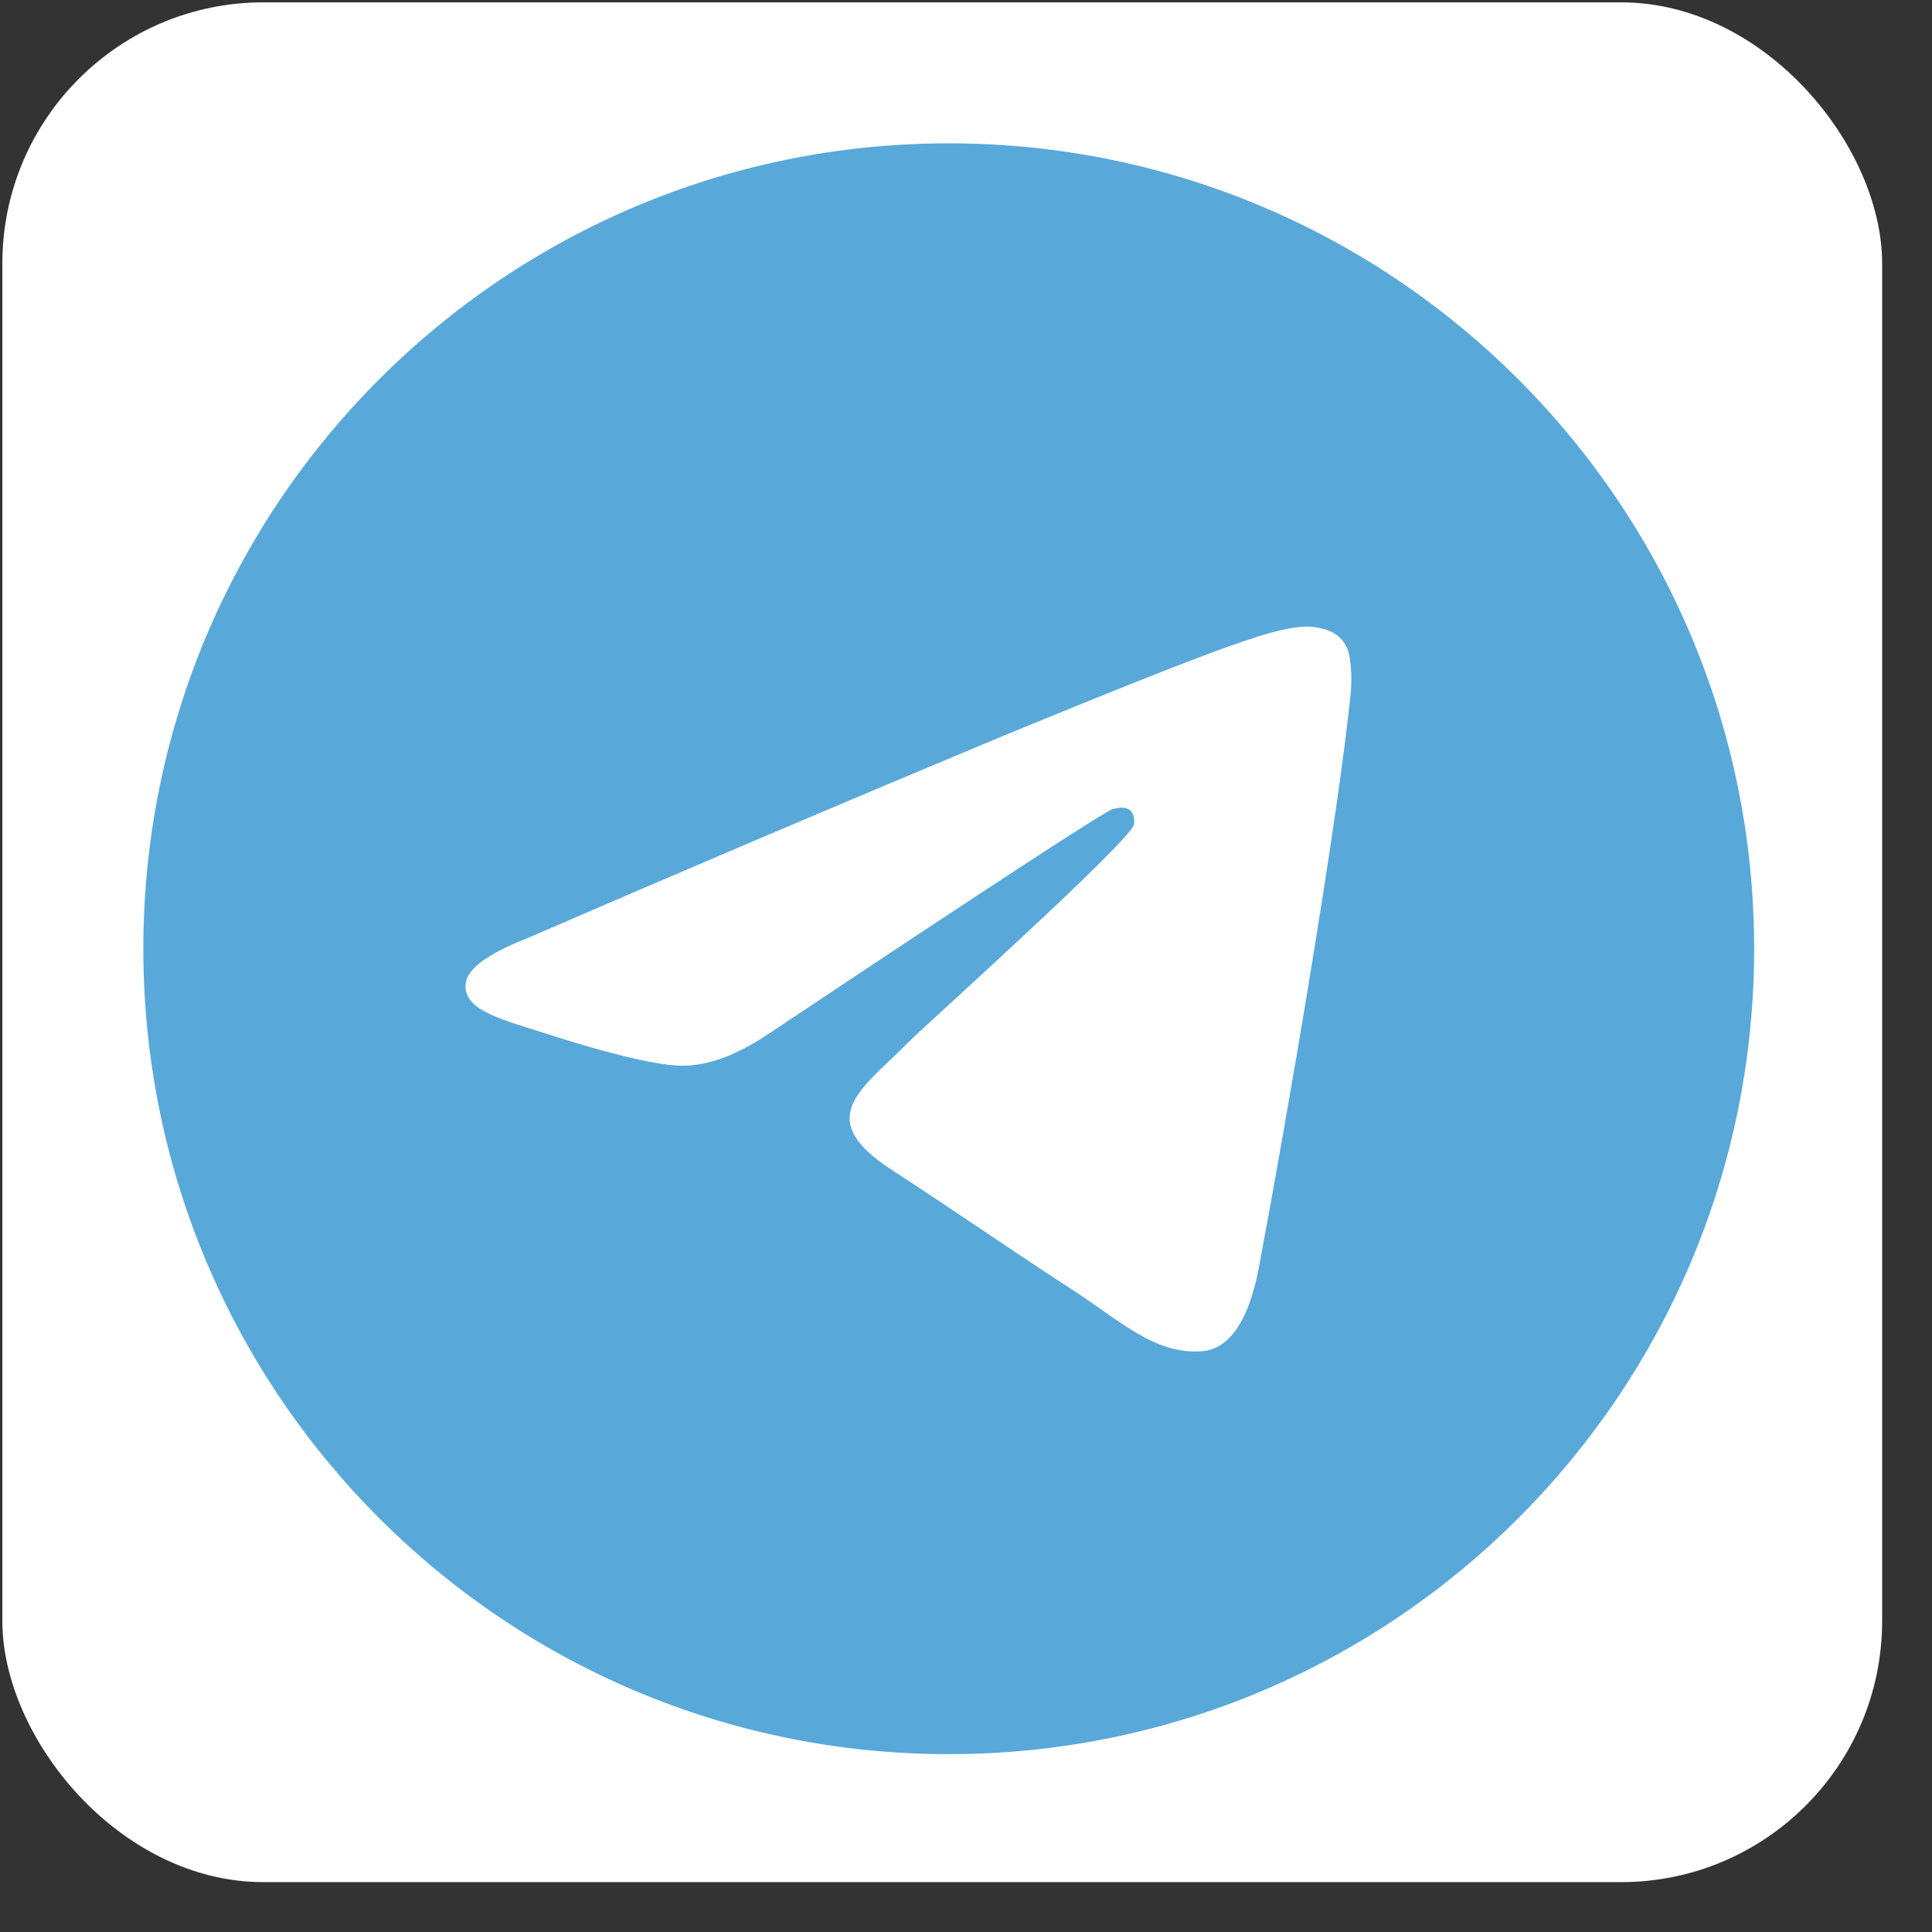
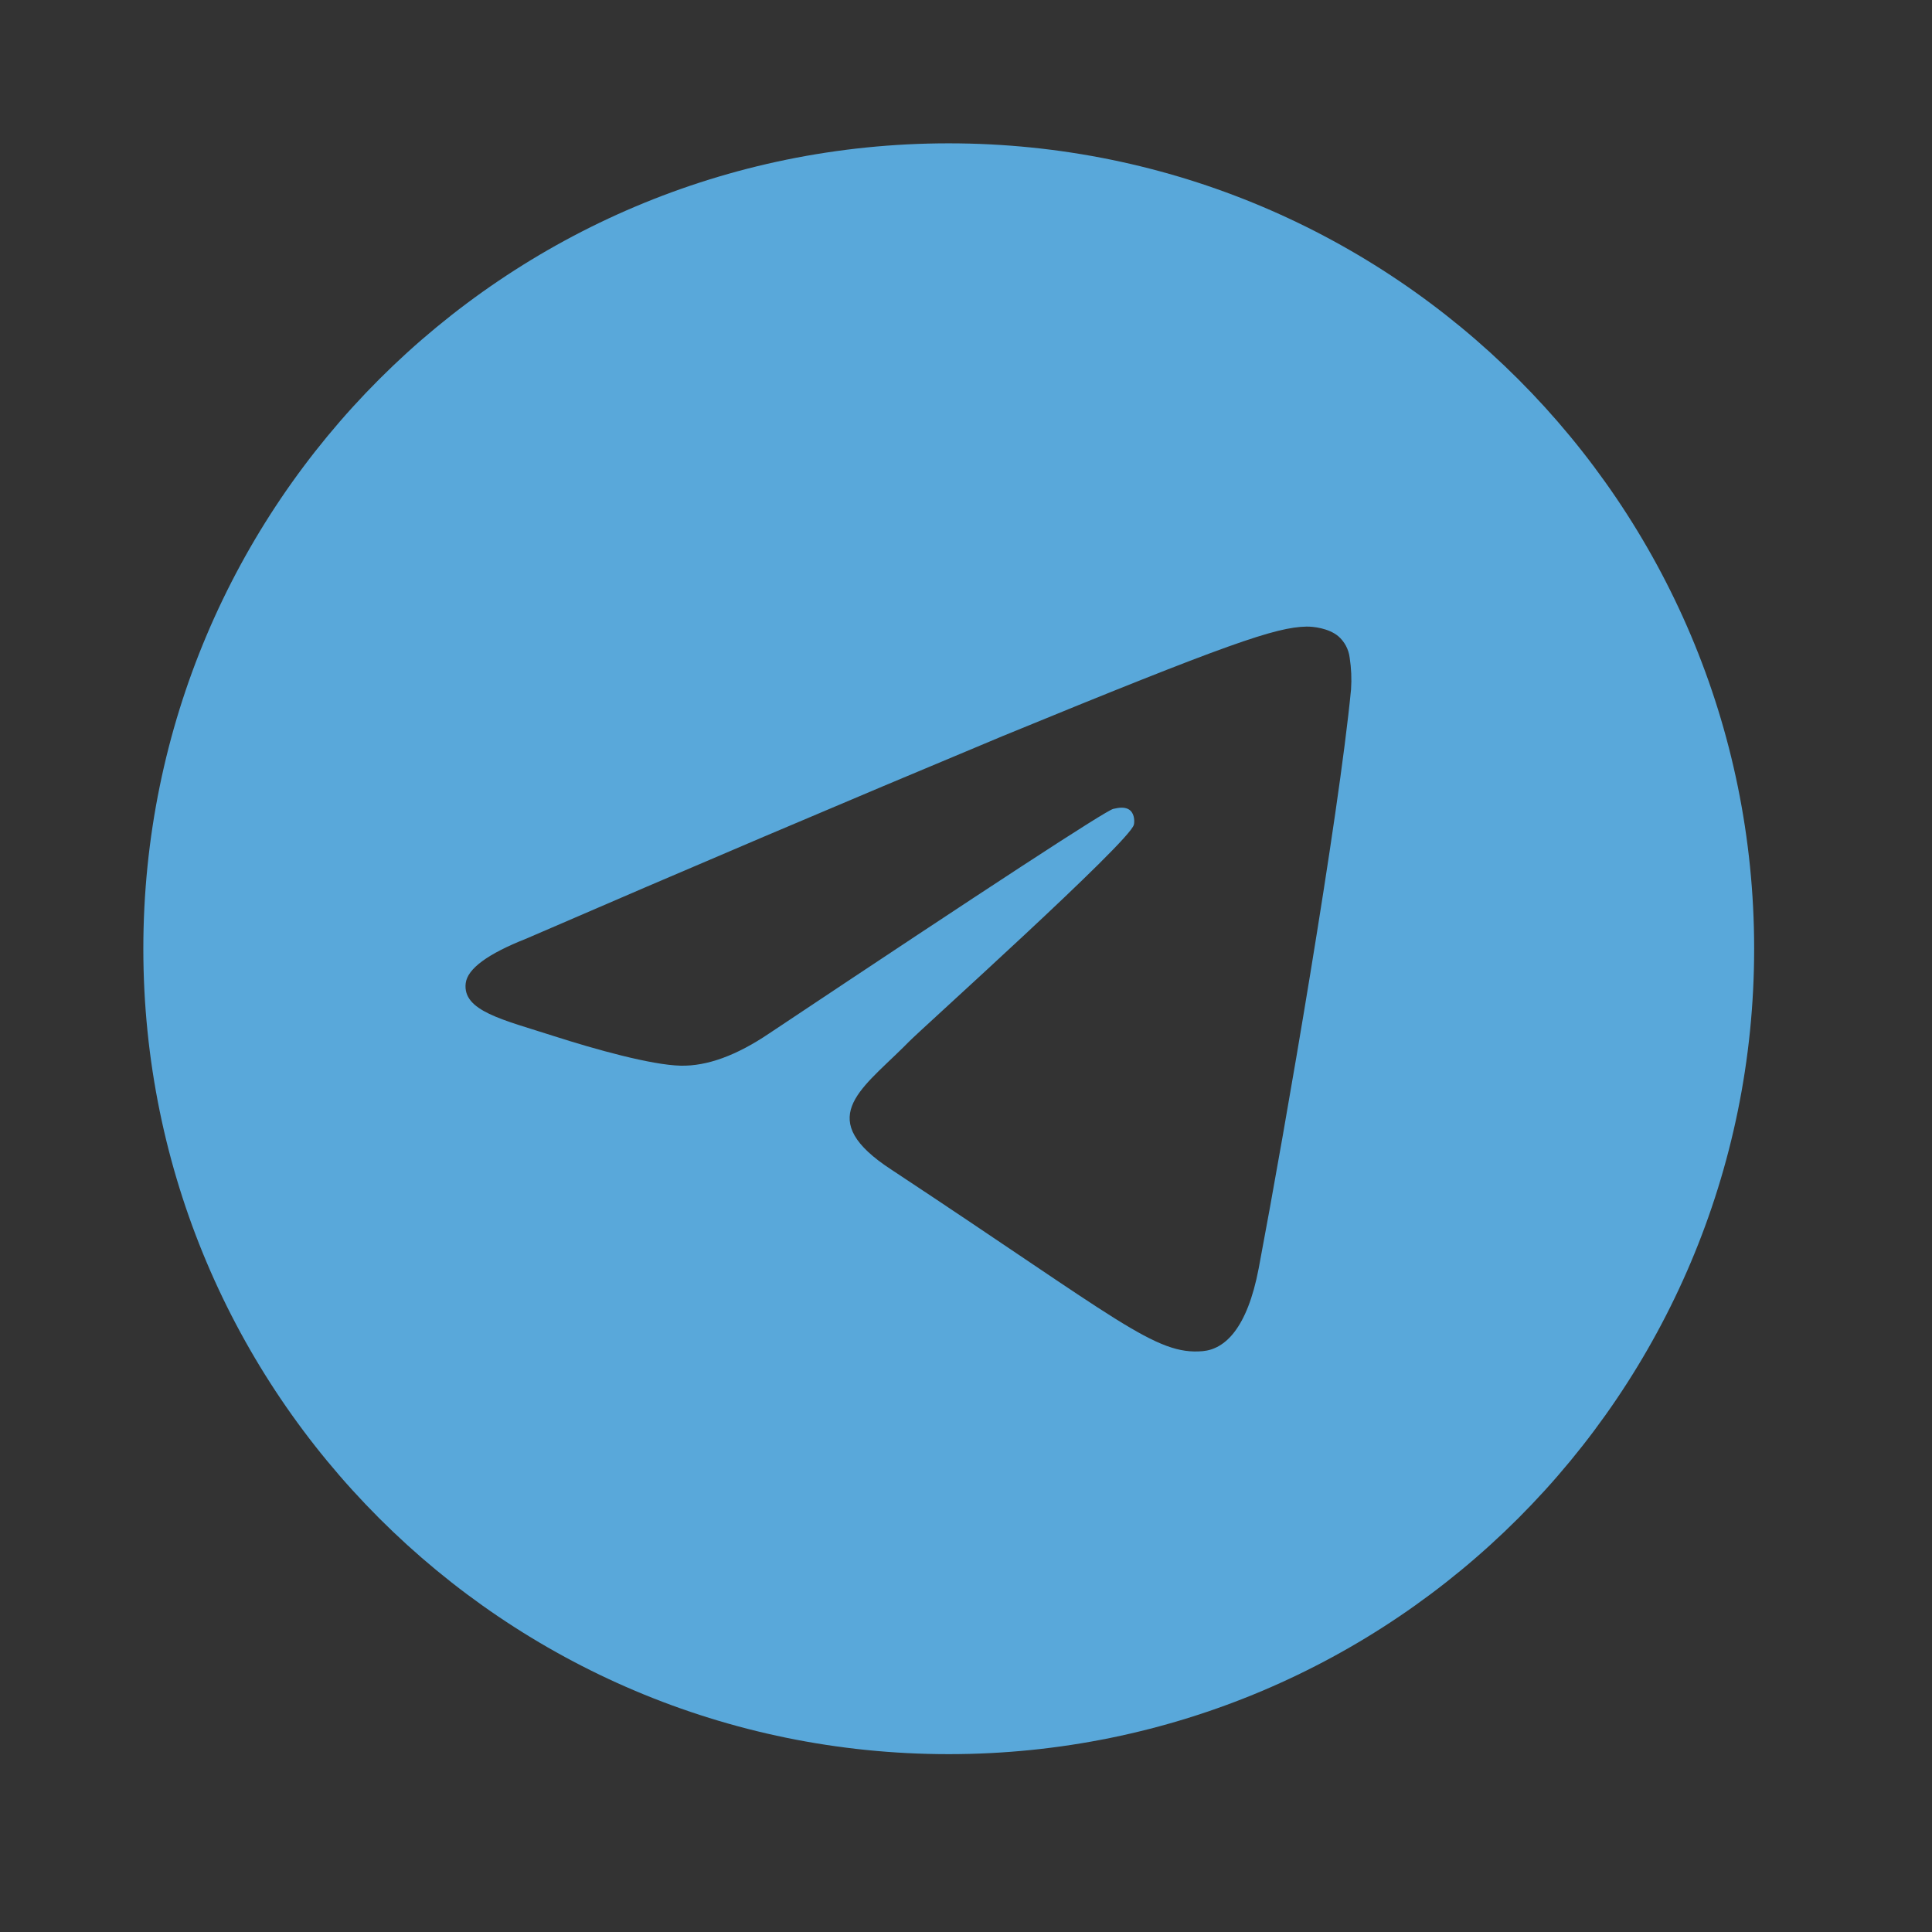
<svg xmlns="http://www.w3.org/2000/svg" width="37" height="37" viewBox="0 0 37 37" fill="none">
  <rect x="0" y="0" width="37" height="37" fill="#333333" stroke="none" />
-   <rect x="0.045" y="0.045" width="36" height="36" rx="5" fill="white" />
-   <path d="M18.169 2.745C26.688 2.745 33.594 9.651 33.594 18.17C33.594 26.689 26.688 33.594 18.169 33.594C9.651 33.594 2.745 26.689 2.745 18.17C2.745 9.651 9.651 2.745 18.169 2.745ZM25.021 12C24.433 12.011 23.531 12.319 19.192 14.101C16.147 15.372 13.109 16.664 10.081 17.975C9.341 18.267 8.955 18.551 8.919 18.828C8.852 19.362 9.629 19.527 10.607 19.842C11.404 20.098 12.478 20.397 13.036 20.409C13.542 20.42 14.107 20.213 14.73 19.792C18.987 16.954 21.182 15.521 21.321 15.491C21.418 15.469 21.552 15.441 21.645 15.521C21.736 15.602 21.726 15.753 21.715 15.794C21.638 16.12 17.642 19.709 17.412 19.945L17.301 20.056C16.453 20.894 15.597 21.441 17.074 22.402C18.41 23.271 19.188 23.824 20.56 24.716C21.439 25.284 22.129 25.958 23.036 25.876C23.454 25.837 23.884 25.45 24.105 24.293C24.621 21.563 25.639 15.643 25.874 13.203C25.888 13.001 25.879 12.797 25.848 12.597C25.829 12.435 25.749 12.286 25.626 12.181C25.439 12.029 25.149 11.998 25.021 12Z" fill="#59A8DA" />
+   <path d="M18.169 2.745C26.688 2.745 33.594 9.651 33.594 18.17C33.594 26.689 26.688 33.594 18.169 33.594C9.651 33.594 2.745 26.689 2.745 18.17C2.745 9.651 9.651 2.745 18.169 2.745ZM25.021 12C24.433 12.011 23.531 12.319 19.192 14.101C16.147 15.372 13.109 16.664 10.081 17.975C9.341 18.267 8.955 18.551 8.919 18.828C8.852 19.362 9.629 19.527 10.607 19.842C11.404 20.098 12.478 20.397 13.036 20.409C13.542 20.42 14.107 20.213 14.73 19.792C18.987 16.954 21.182 15.521 21.321 15.491C21.418 15.469 21.552 15.441 21.645 15.521C21.736 15.602 21.726 15.753 21.715 15.794C21.638 16.12 17.642 19.709 17.412 19.945L17.301 20.056C16.453 20.894 15.597 21.441 17.074 22.402C21.439 25.284 22.129 25.958 23.036 25.876C23.454 25.837 23.884 25.45 24.105 24.293C24.621 21.563 25.639 15.643 25.874 13.203C25.888 13.001 25.879 12.797 25.848 12.597C25.829 12.435 25.749 12.286 25.626 12.181C25.439 12.029 25.149 11.998 25.021 12Z" fill="#59A8DA" />
</svg>